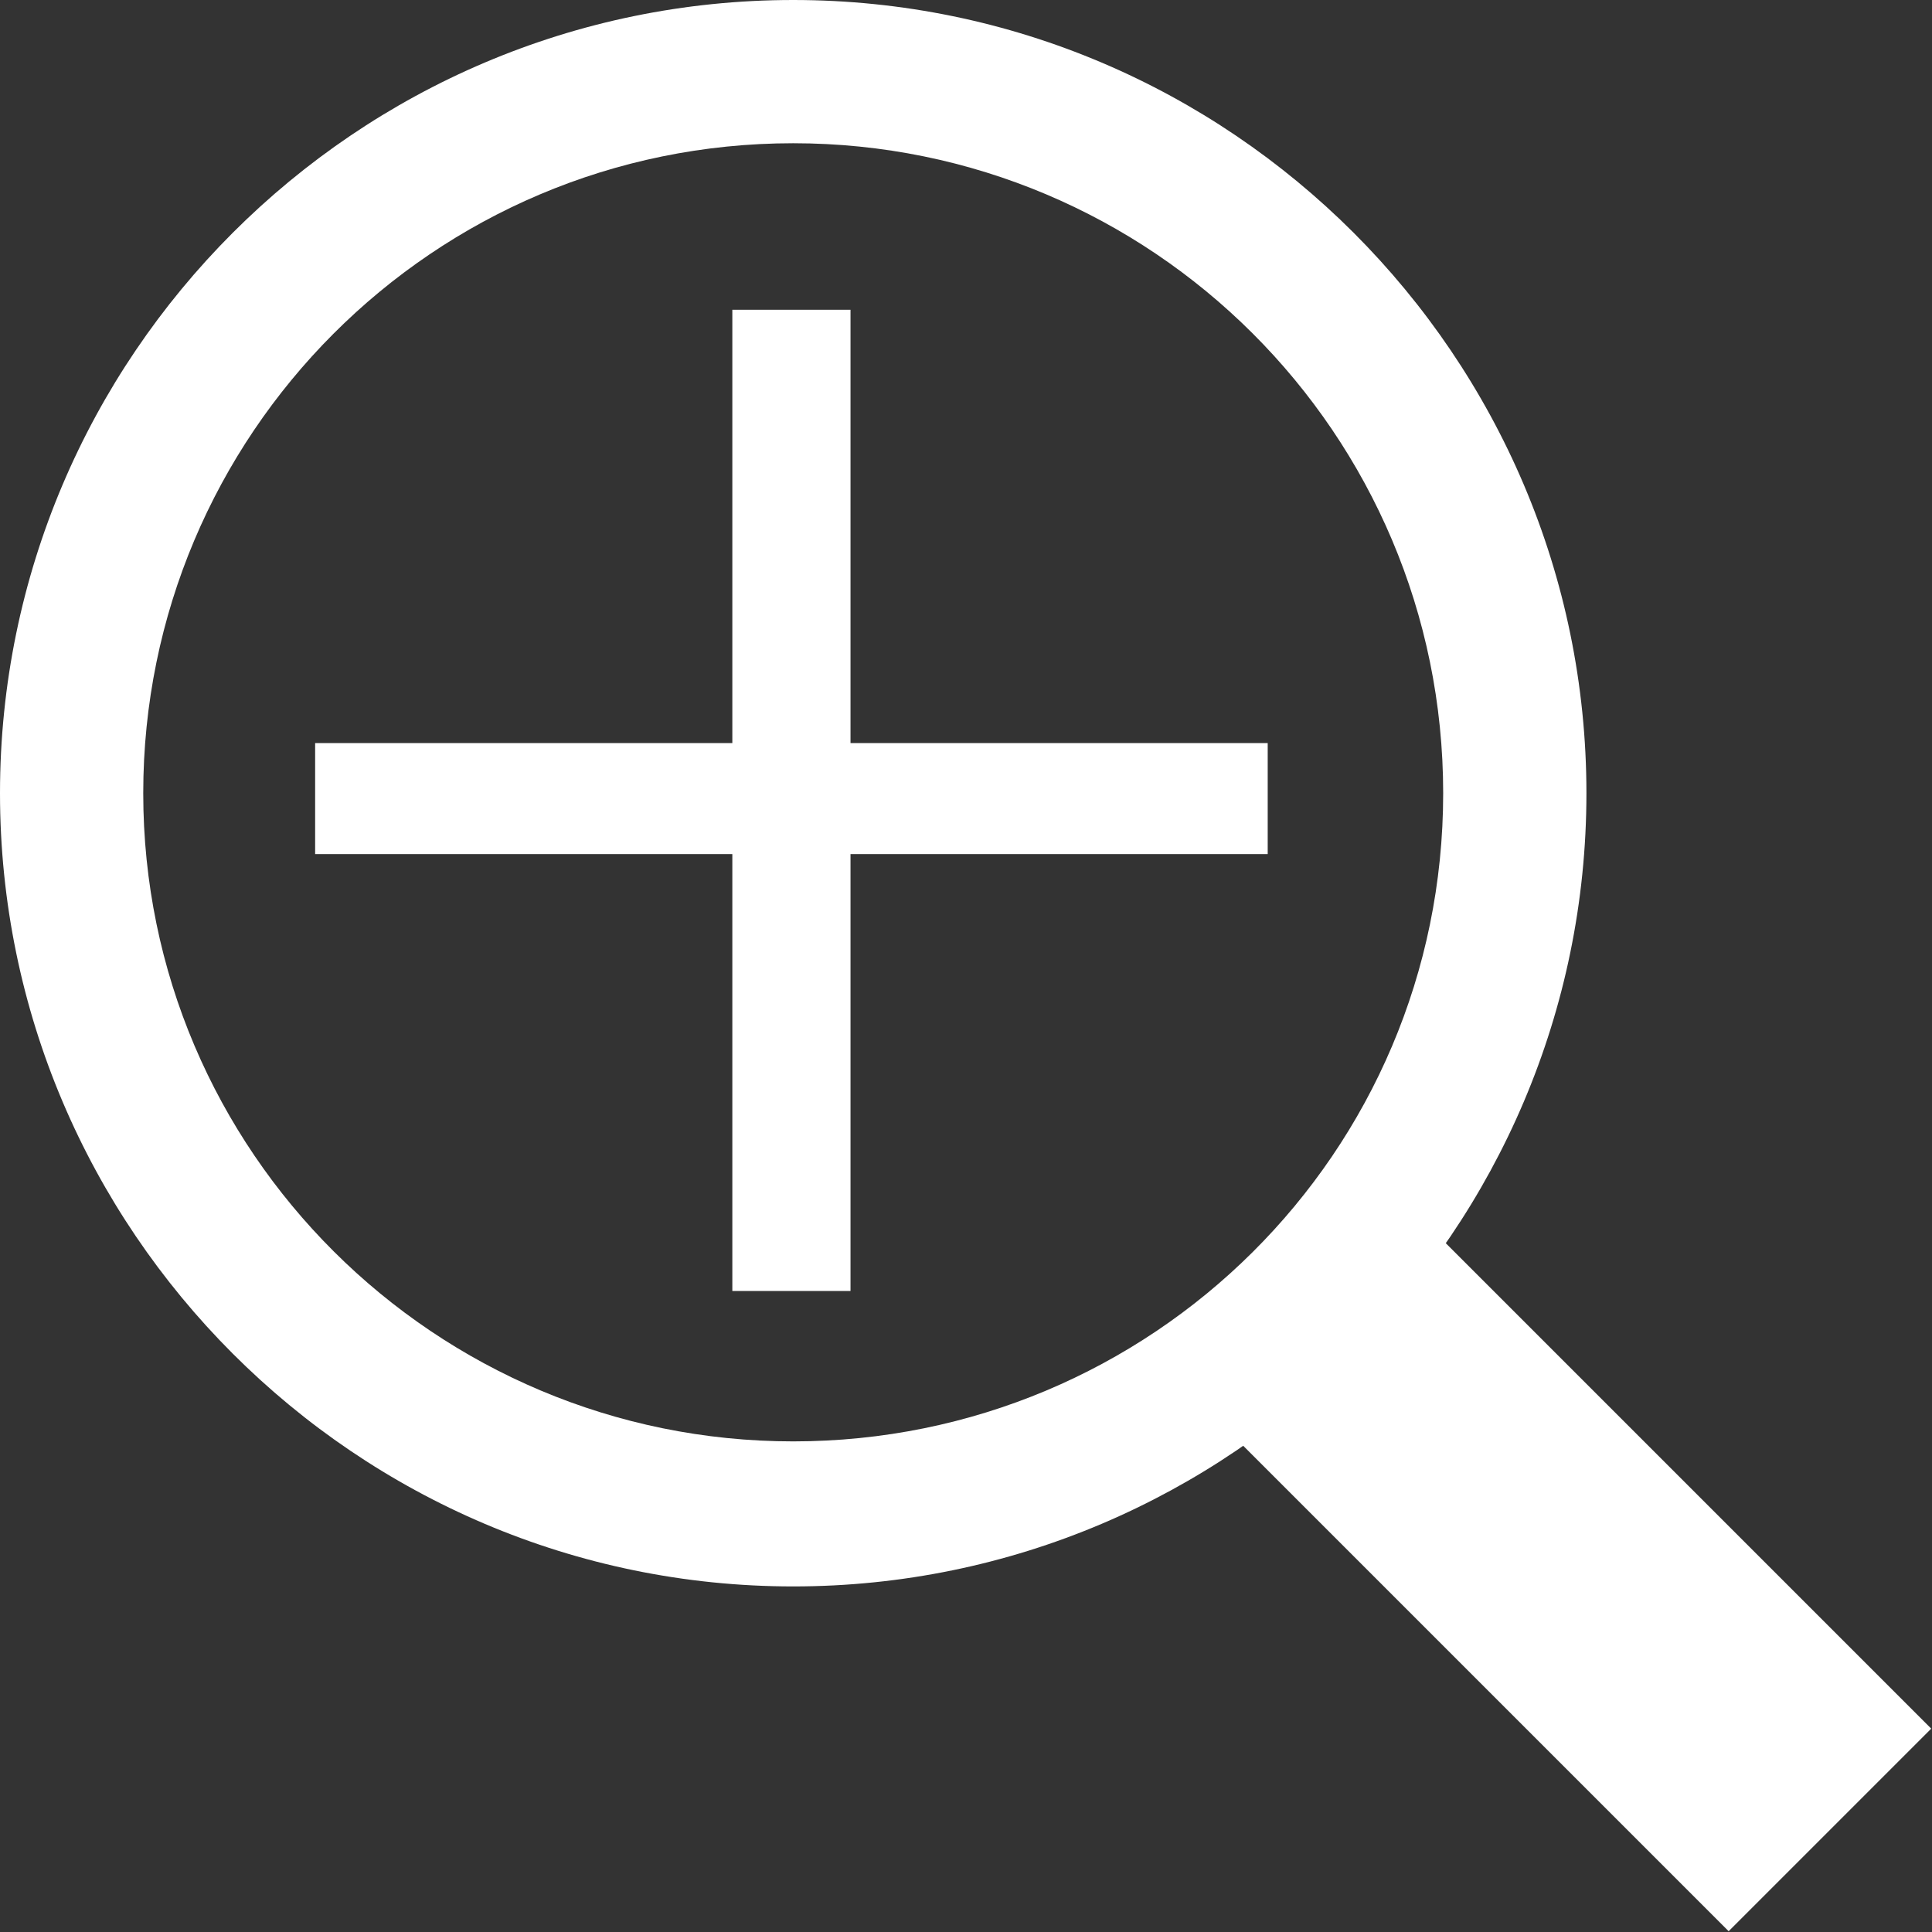
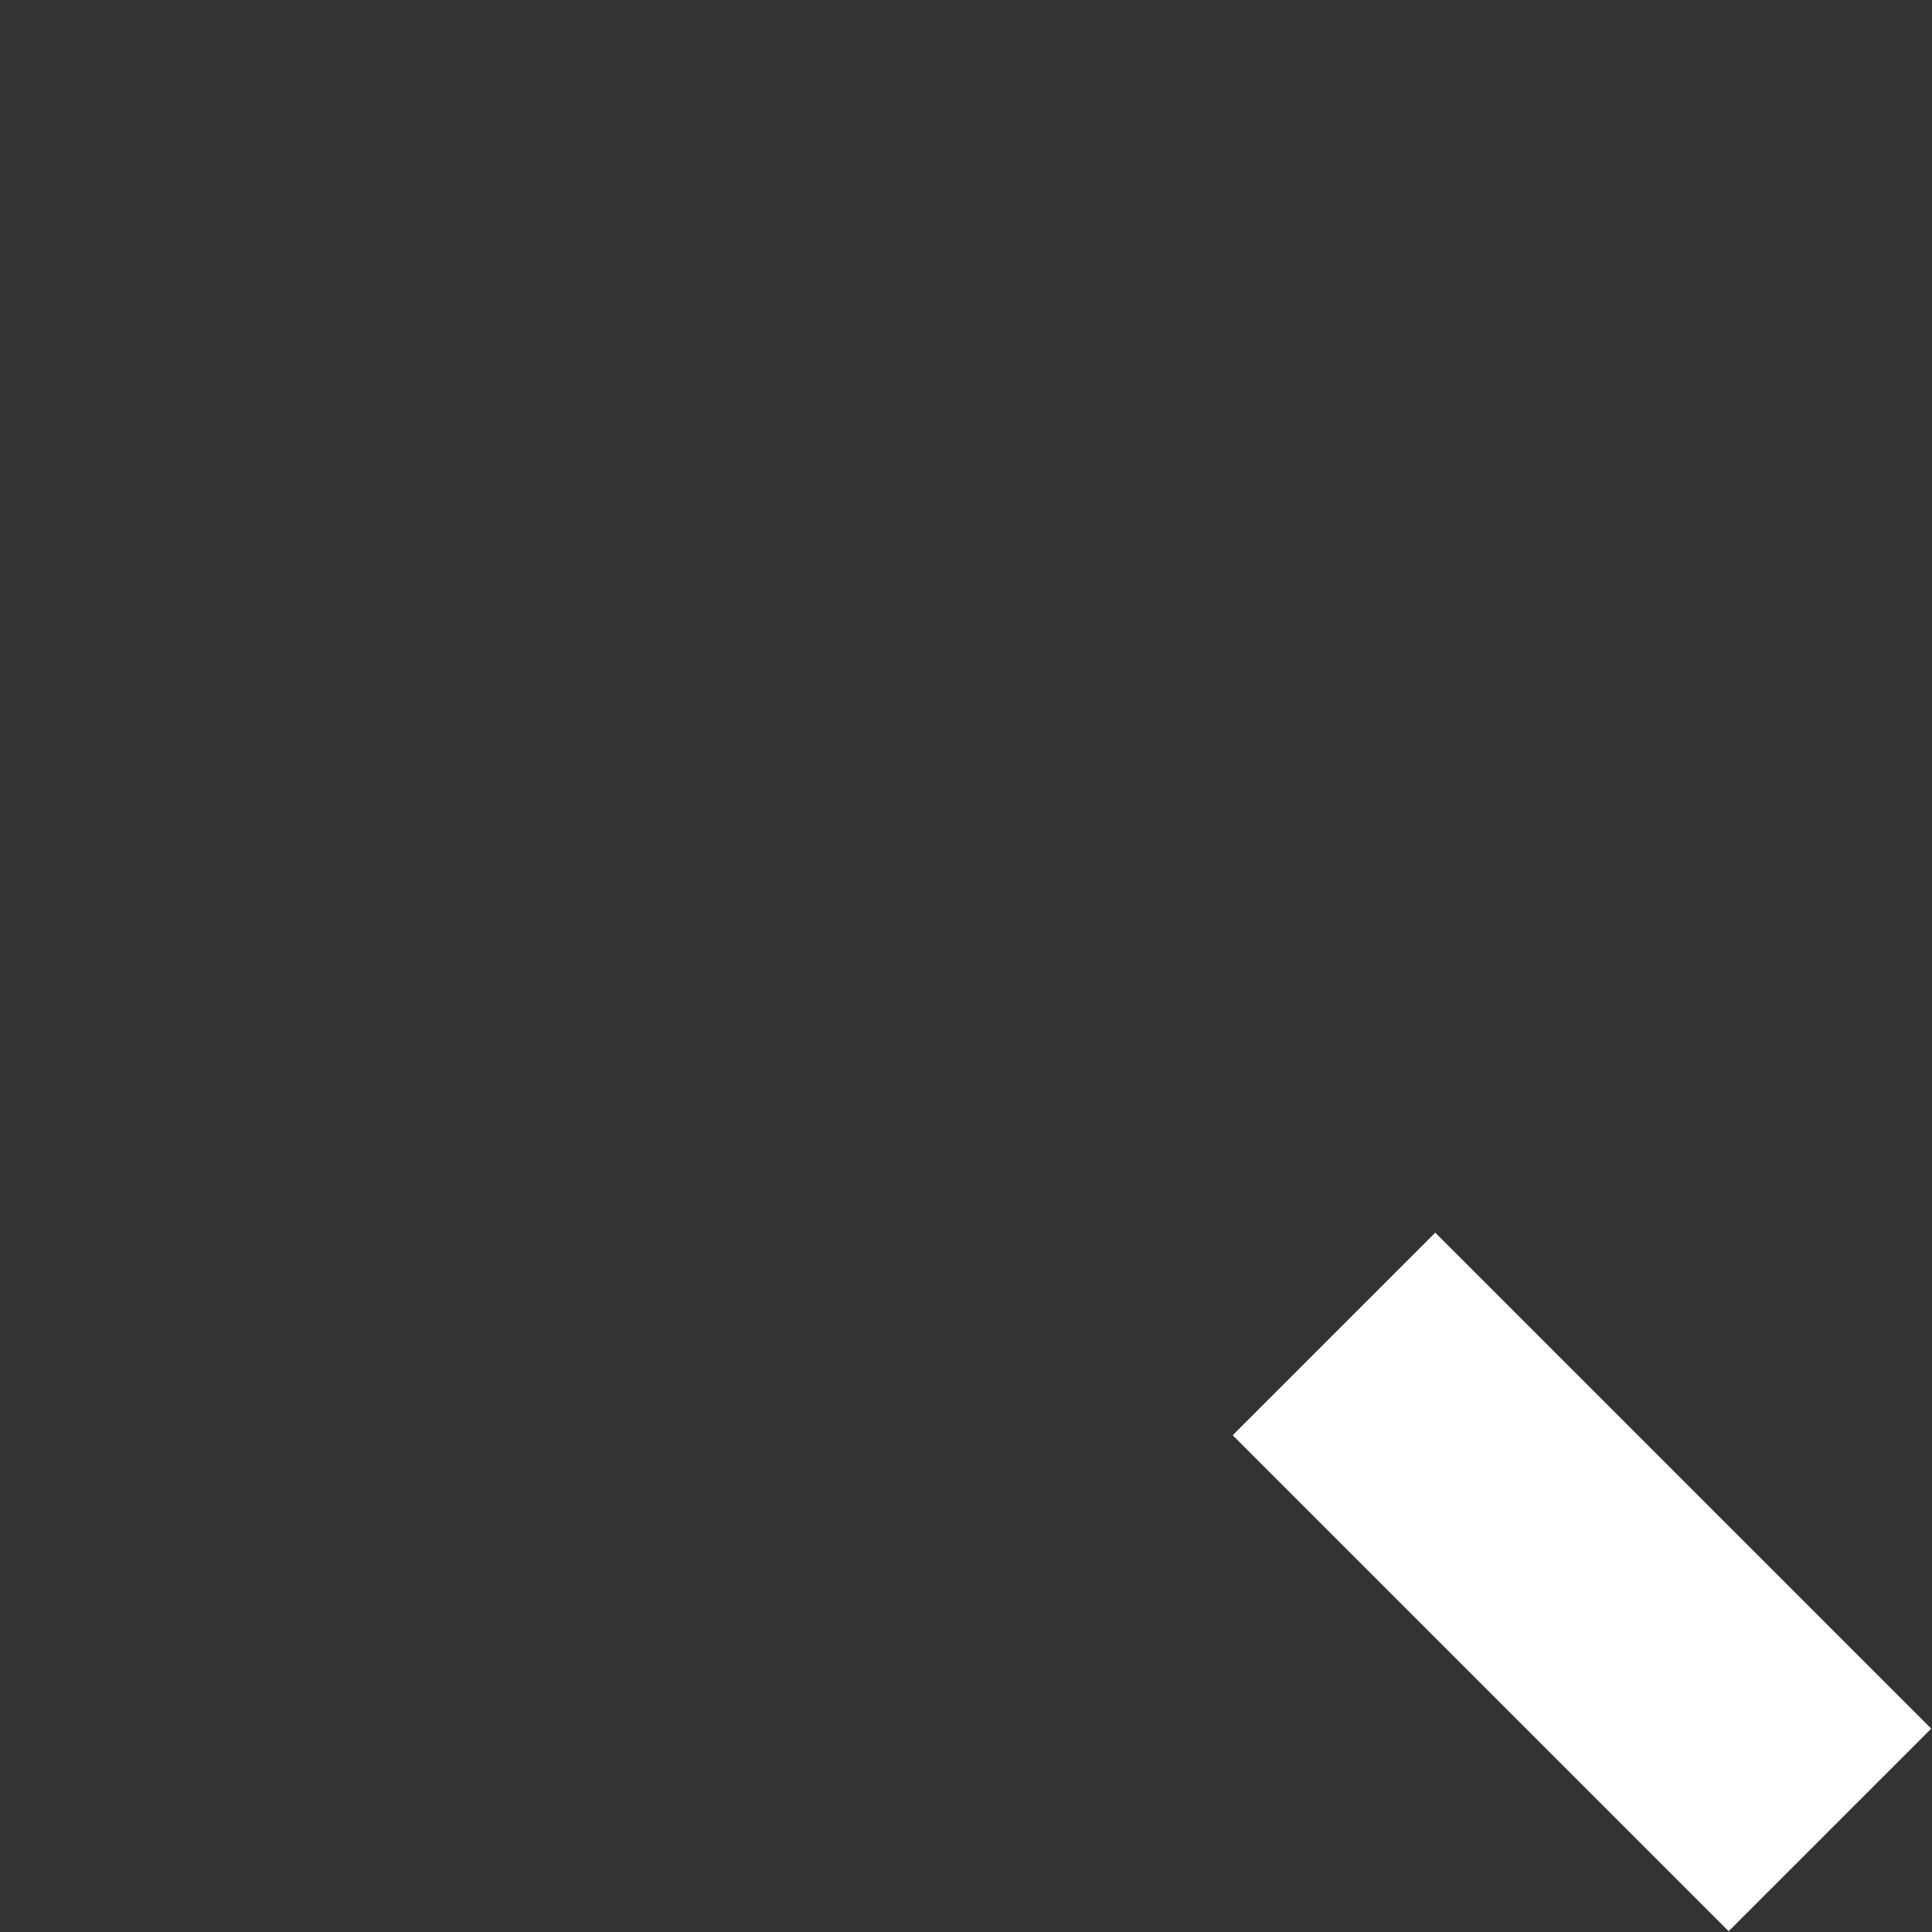
<svg xmlns="http://www.w3.org/2000/svg" version="1.1" id="Layer_1" x="0px" y="0px" viewBox="0 0 107.9 107.9" style="enable-background:new 0 0 107.9 107.9;" xml:space="preserve">
  <rect x="0" y="0" width="107.9" height="107.9" fill="#333333" stroke="none" />
  <style type="text/css">
	.st0{fill:#FFFFFF;}
	.st1{fill:none;stroke:#FFFFFF;stroke-width:16;stroke-miterlimit:10;}
</style>
  <g>
    <g>
-       <path class="st0" d="M44.3,8c20,0,36.3,16.2,36.3,36.3S64.3,80.5,44.3,80.5S8,64.3,8,44.3S24.2,8,44.3,8 M44.3,0    C19.9,0,0,19.9,0,44.3s19.9,44.3,44.3,44.3s44.3-19.9,44.3-44.3S68.7,0,44.3,0L44.3,0z" />
-     </g>
+       </g>
    <line class="st1" x1="74.5" y1="74.5" x2="102.2" y2="102.2" />
  </g>
  <g>
-     <path class="st0" d="M47.5,17.3v24.2h23.3v6.2H47.5v24.4h-6.6V47.7H17.6v-6.2h23.3V17.3H47.5z" />
-   </g>
+     </g>
</svg>